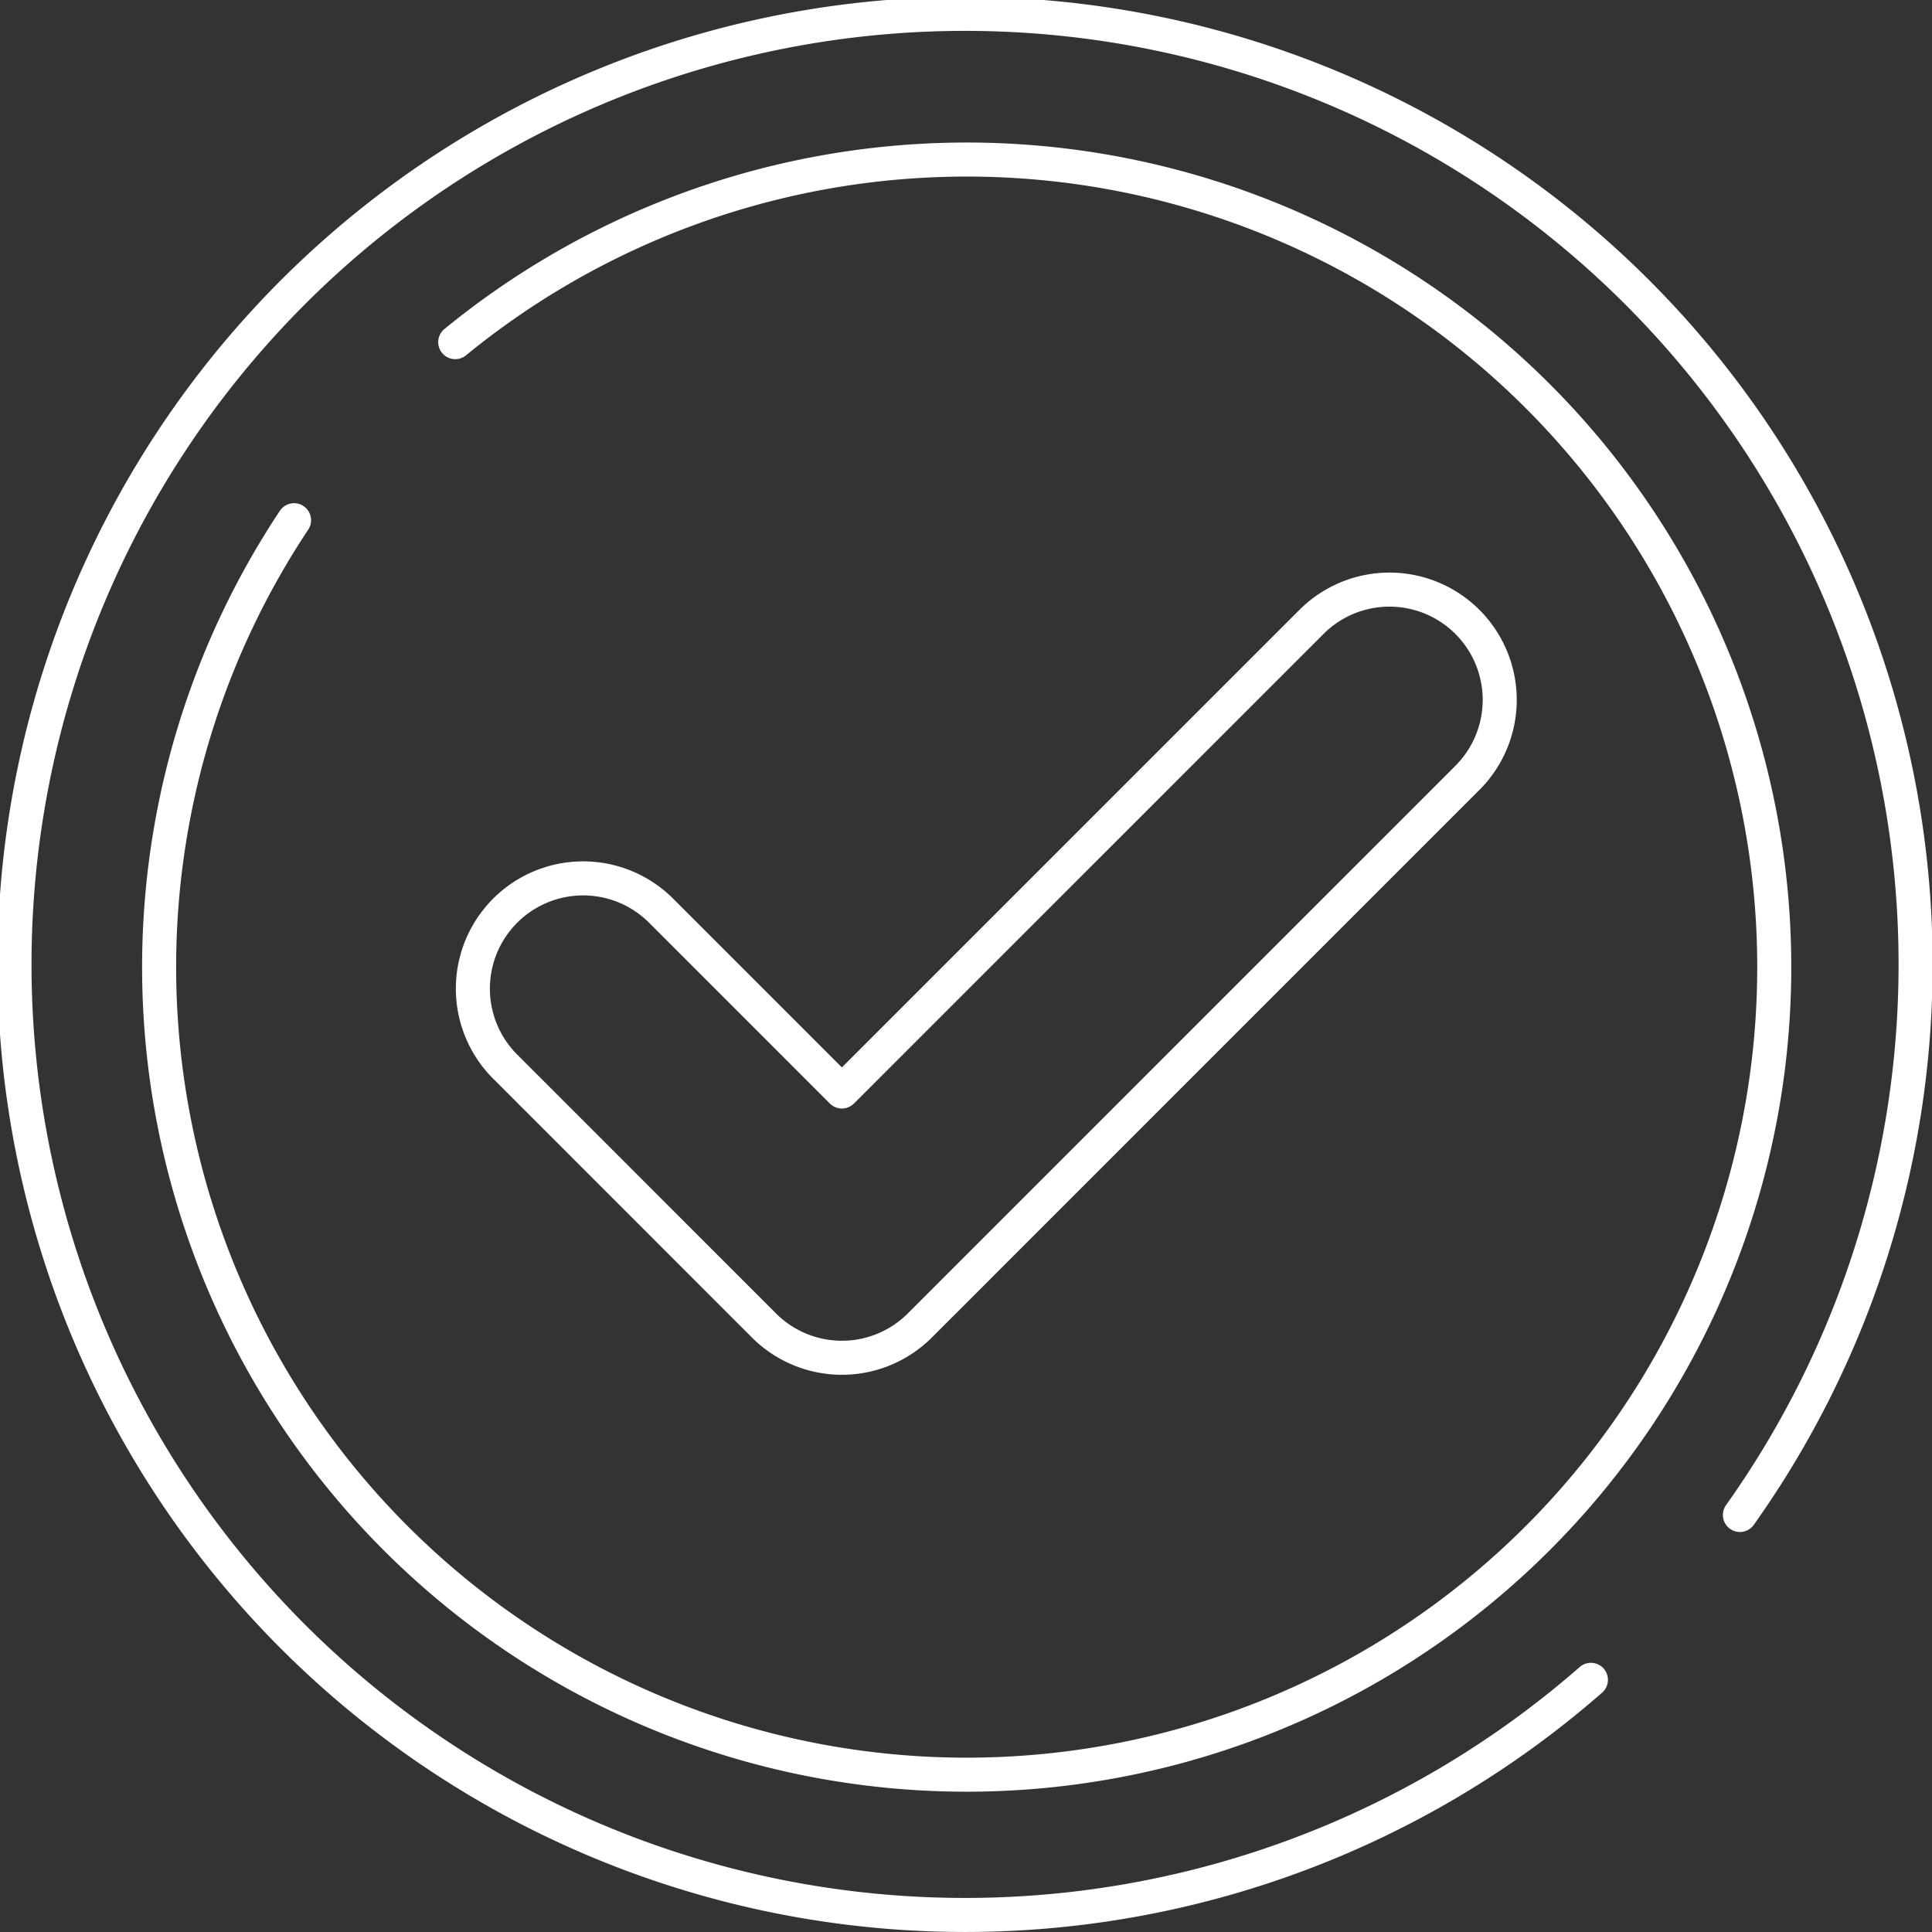
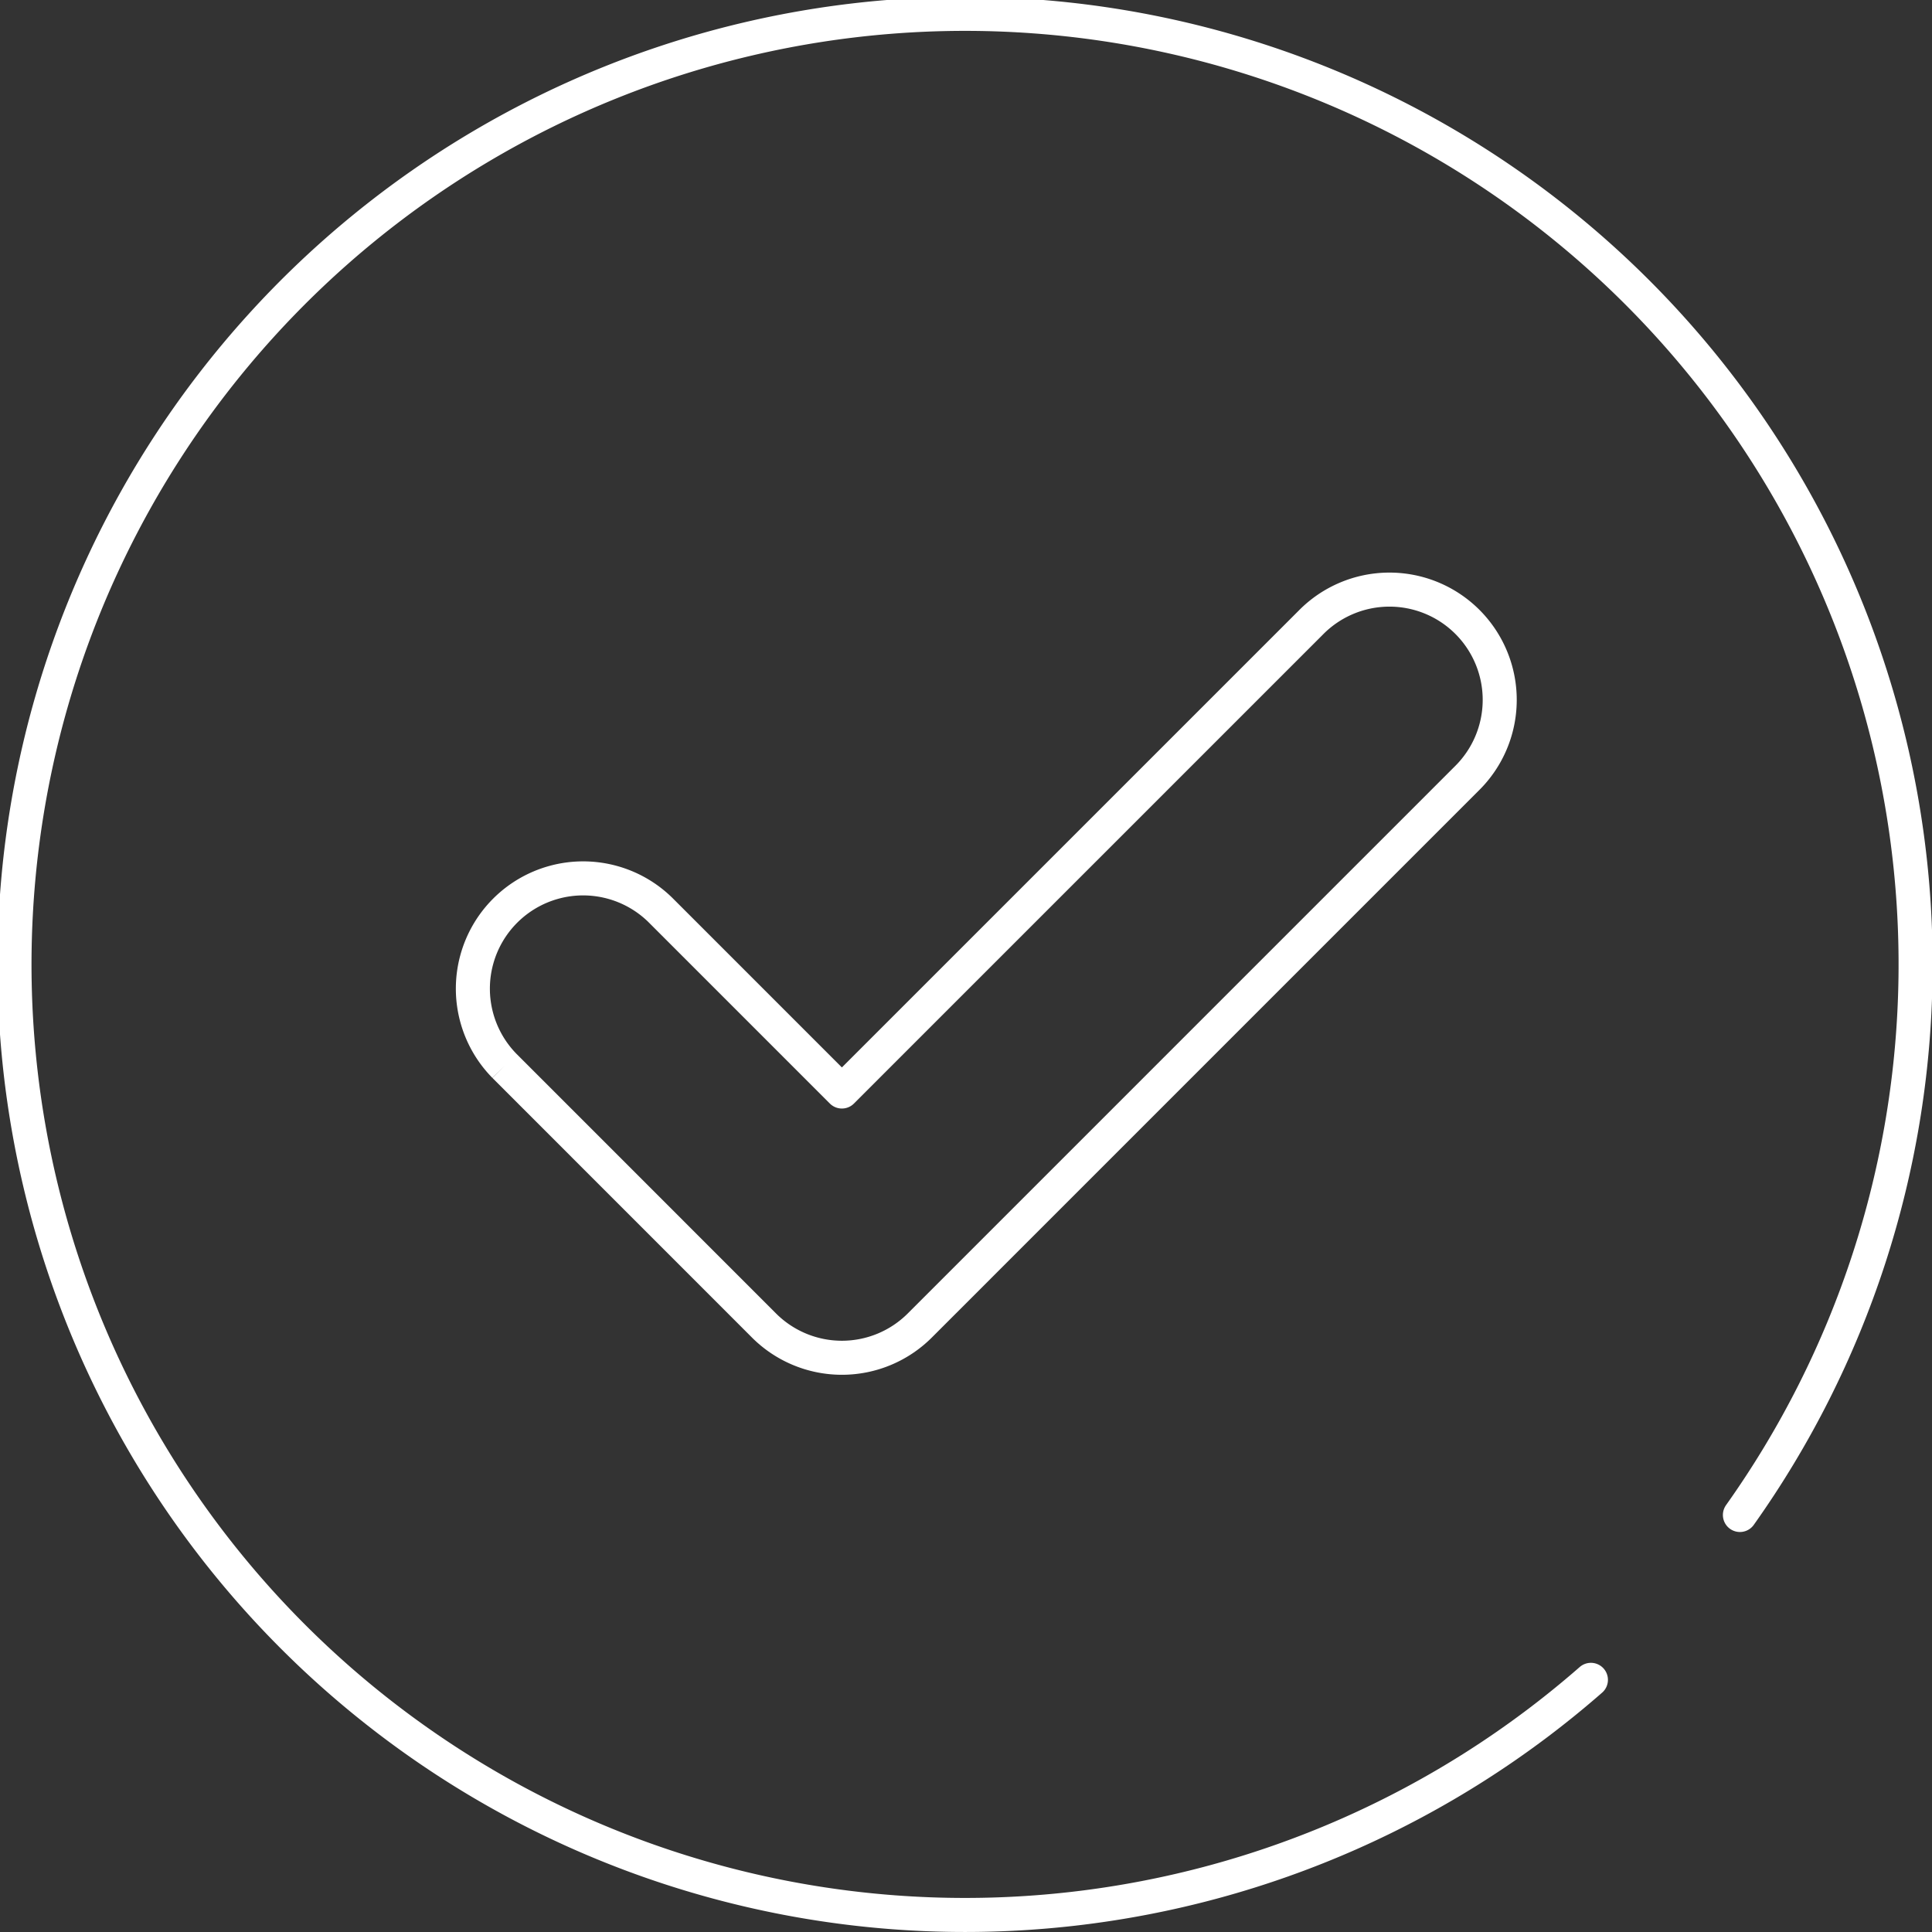
<svg xmlns="http://www.w3.org/2000/svg" width="214.541" height="214.539" viewBox="0 0 214.541 214.539">
  <rect x="0" y="0" width="214.541" height="214.539" fill="#333333" stroke="none" />
  <g id="Group_37" data-name="Group 37" transform="translate(-266.604 -4602.632)">
-     <path id="Path_66" data-name="Path 66" d="M299.257,4660.4a89.677,89.677,0,1,0,17.9-19.774" fill="none" stroke="#fff" stroke-linecap="round" stroke-linejoin="round" stroke-width="3.78" />
    <path id="Path_67" data-name="Path 67" d="M459.815,4770.864a105.555,105.555,0,1,0-16.547,18.308" fill="none" stroke="#fff" stroke-linecap="round" stroke-linejoin="round" stroke-width="3.78" />
-     <path id="Path_68" data-name="Path 68" d="M322.626,4721l28.808,28.814a12.233,12.233,0,0,0,17.318,0l60.731-60.734a12.244,12.244,0,1,0-17.318-17.312l-52.072,52.071-20.149-20.151A12.244,12.244,0,0,0,322.626,4721Z" fill="none" stroke="#fff" stroke-linejoin="round" stroke-width="3.78" />
+     <path id="Path_68" data-name="Path 68" d="M322.626,4721l28.808,28.814a12.233,12.233,0,0,0,17.318,0l60.731-60.734a12.244,12.244,0,1,0-17.318-17.312l-52.072,52.071-20.149-20.151A12.244,12.244,0,0,0,322.626,4721" fill="none" stroke="#fff" stroke-linejoin="round" stroke-width="3.78" />
  </g>
</svg>